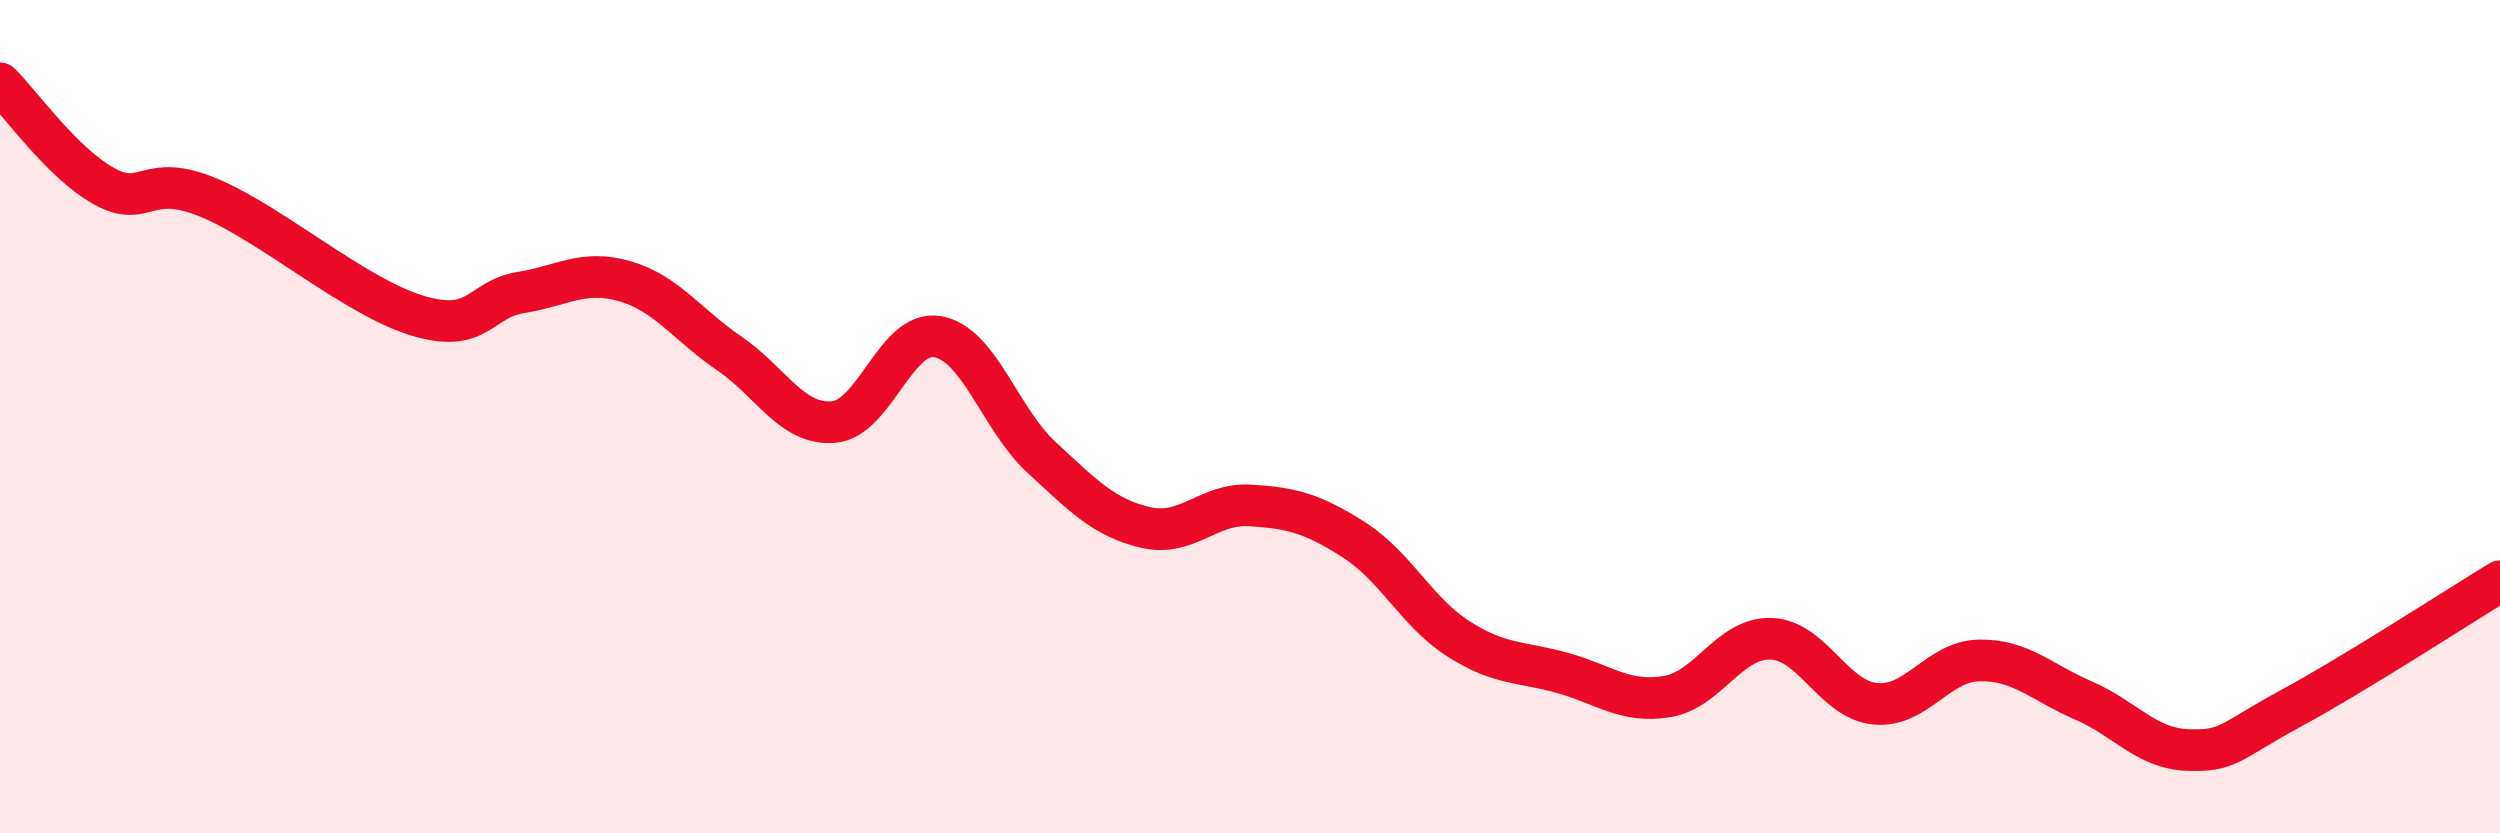
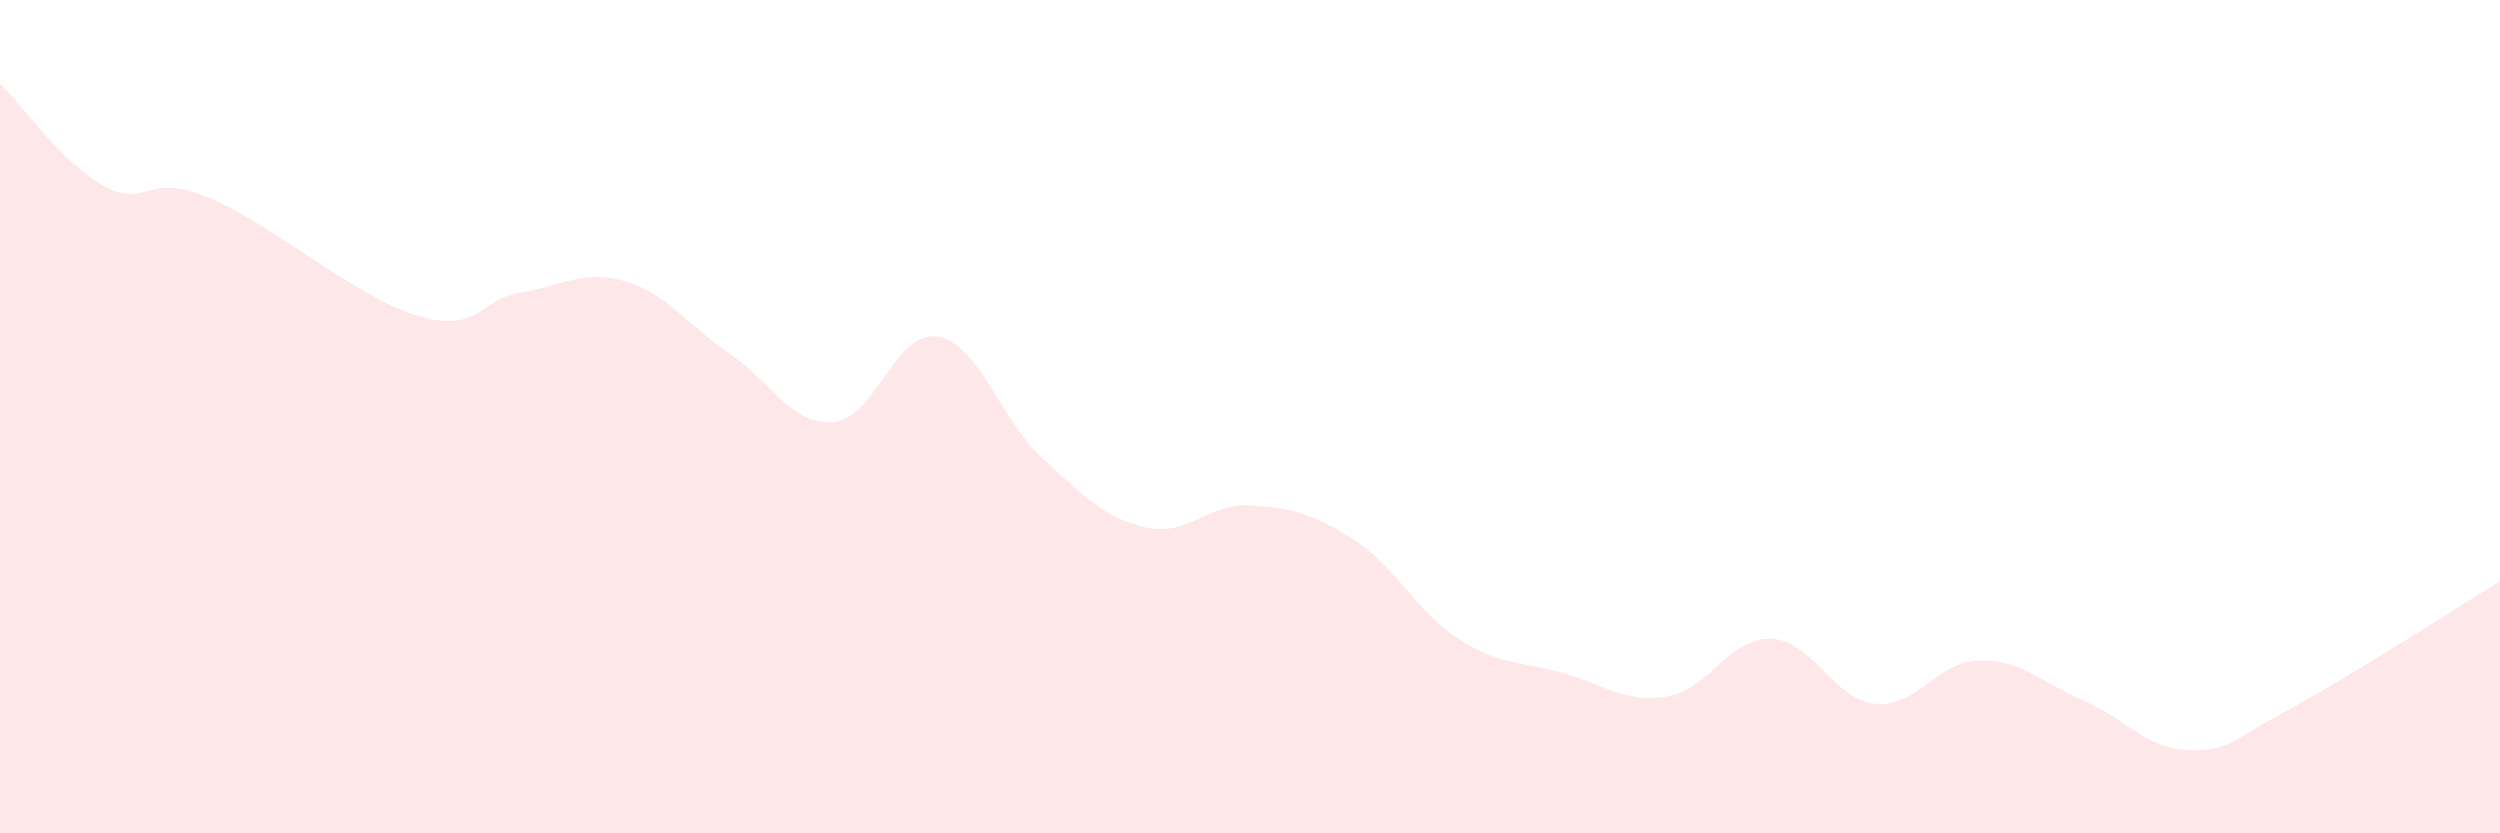
<svg xmlns="http://www.w3.org/2000/svg" width="60" height="20" viewBox="0 0 60 20">
  <path d="M 0,2 C 0.5,2.49 1.5,3.92 2.5,4.47 C 3.5,5.02 3.5,4.12 5,4.74 C 6.5,5.36 8.5,7.11 10,7.57 C 11.5,8.03 11.5,7.18 12.5,7.02 C 13.5,6.86 14,6.46 15,6.75 C 16,7.04 16.5,7.8 17.5,8.48 C 18.5,9.16 19,10.21 20,10.13 C 21,10.05 21.5,7.91 22.5,8.08 C 23.5,8.25 24,10.06 25,10.98 C 26,11.9 26.5,12.43 27.5,12.66 C 28.5,12.89 29,12.07 30,12.13 C 31,12.19 31.5,12.32 32.5,12.96 C 33.5,13.6 34,14.69 35,15.33 C 36,15.97 36.5,15.87 37.5,16.15 C 38.5,16.43 39,16.88 40,16.72 C 41,16.56 41.5,15.3 42.5,15.33 C 43.5,15.36 44,16.79 45,16.89 C 46,16.99 46.5,15.87 47.5,15.85 C 48.5,15.83 49,16.38 50,16.81 C 51,17.24 51.5,17.96 52.5,18 C 53.5,18.04 53.5,17.8 55,16.99 C 56.5,16.18 59,14.56 60,13.95L60 20L0 20Z" fill="#EB0A25" opacity="0.1" stroke-linecap="round" stroke-linejoin="round" />
-   <path d="M 0,2 C 0.5,2.49 1.5,3.92 2.5,4.47 C 3.5,5.02 3.5,4.12 5,4.74 C 6.5,5.36 8.5,7.11 10,7.57 C 11.5,8.03 11.5,7.18 12.5,7.02 C 13.5,6.86 14,6.46 15,6.75 C 16,7.04 16.5,7.8 17.5,8.48 C 18.5,9.16 19,10.21 20,10.13 C 21,10.05 21.5,7.91 22.5,8.08 C 23.5,8.25 24,10.06 25,10.98 C 26,11.9 26.5,12.43 27.5,12.66 C 28.5,12.89 29,12.07 30,12.13 C 31,12.19 31.5,12.32 32.5,12.96 C 33.5,13.6 34,14.69 35,15.33 C 36,15.97 36.5,15.87 37.5,16.15 C 38.5,16.43 39,16.88 40,16.72 C 41,16.56 41.5,15.3 42.5,15.33 C 43.5,15.36 44,16.79 45,16.89 C 46,16.99 46.5,15.87 47.5,15.85 C 48.5,15.83 49,16.38 50,16.81 C 51,17.24 51.5,17.96 52.5,18 C 53.5,18.04 53.5,17.8 55,16.99 C 56.5,16.18 59,14.56 60,13.95" stroke="#EB0A25" stroke-width="1" fill="none" stroke-linecap="round" stroke-linejoin="round" />
</svg>